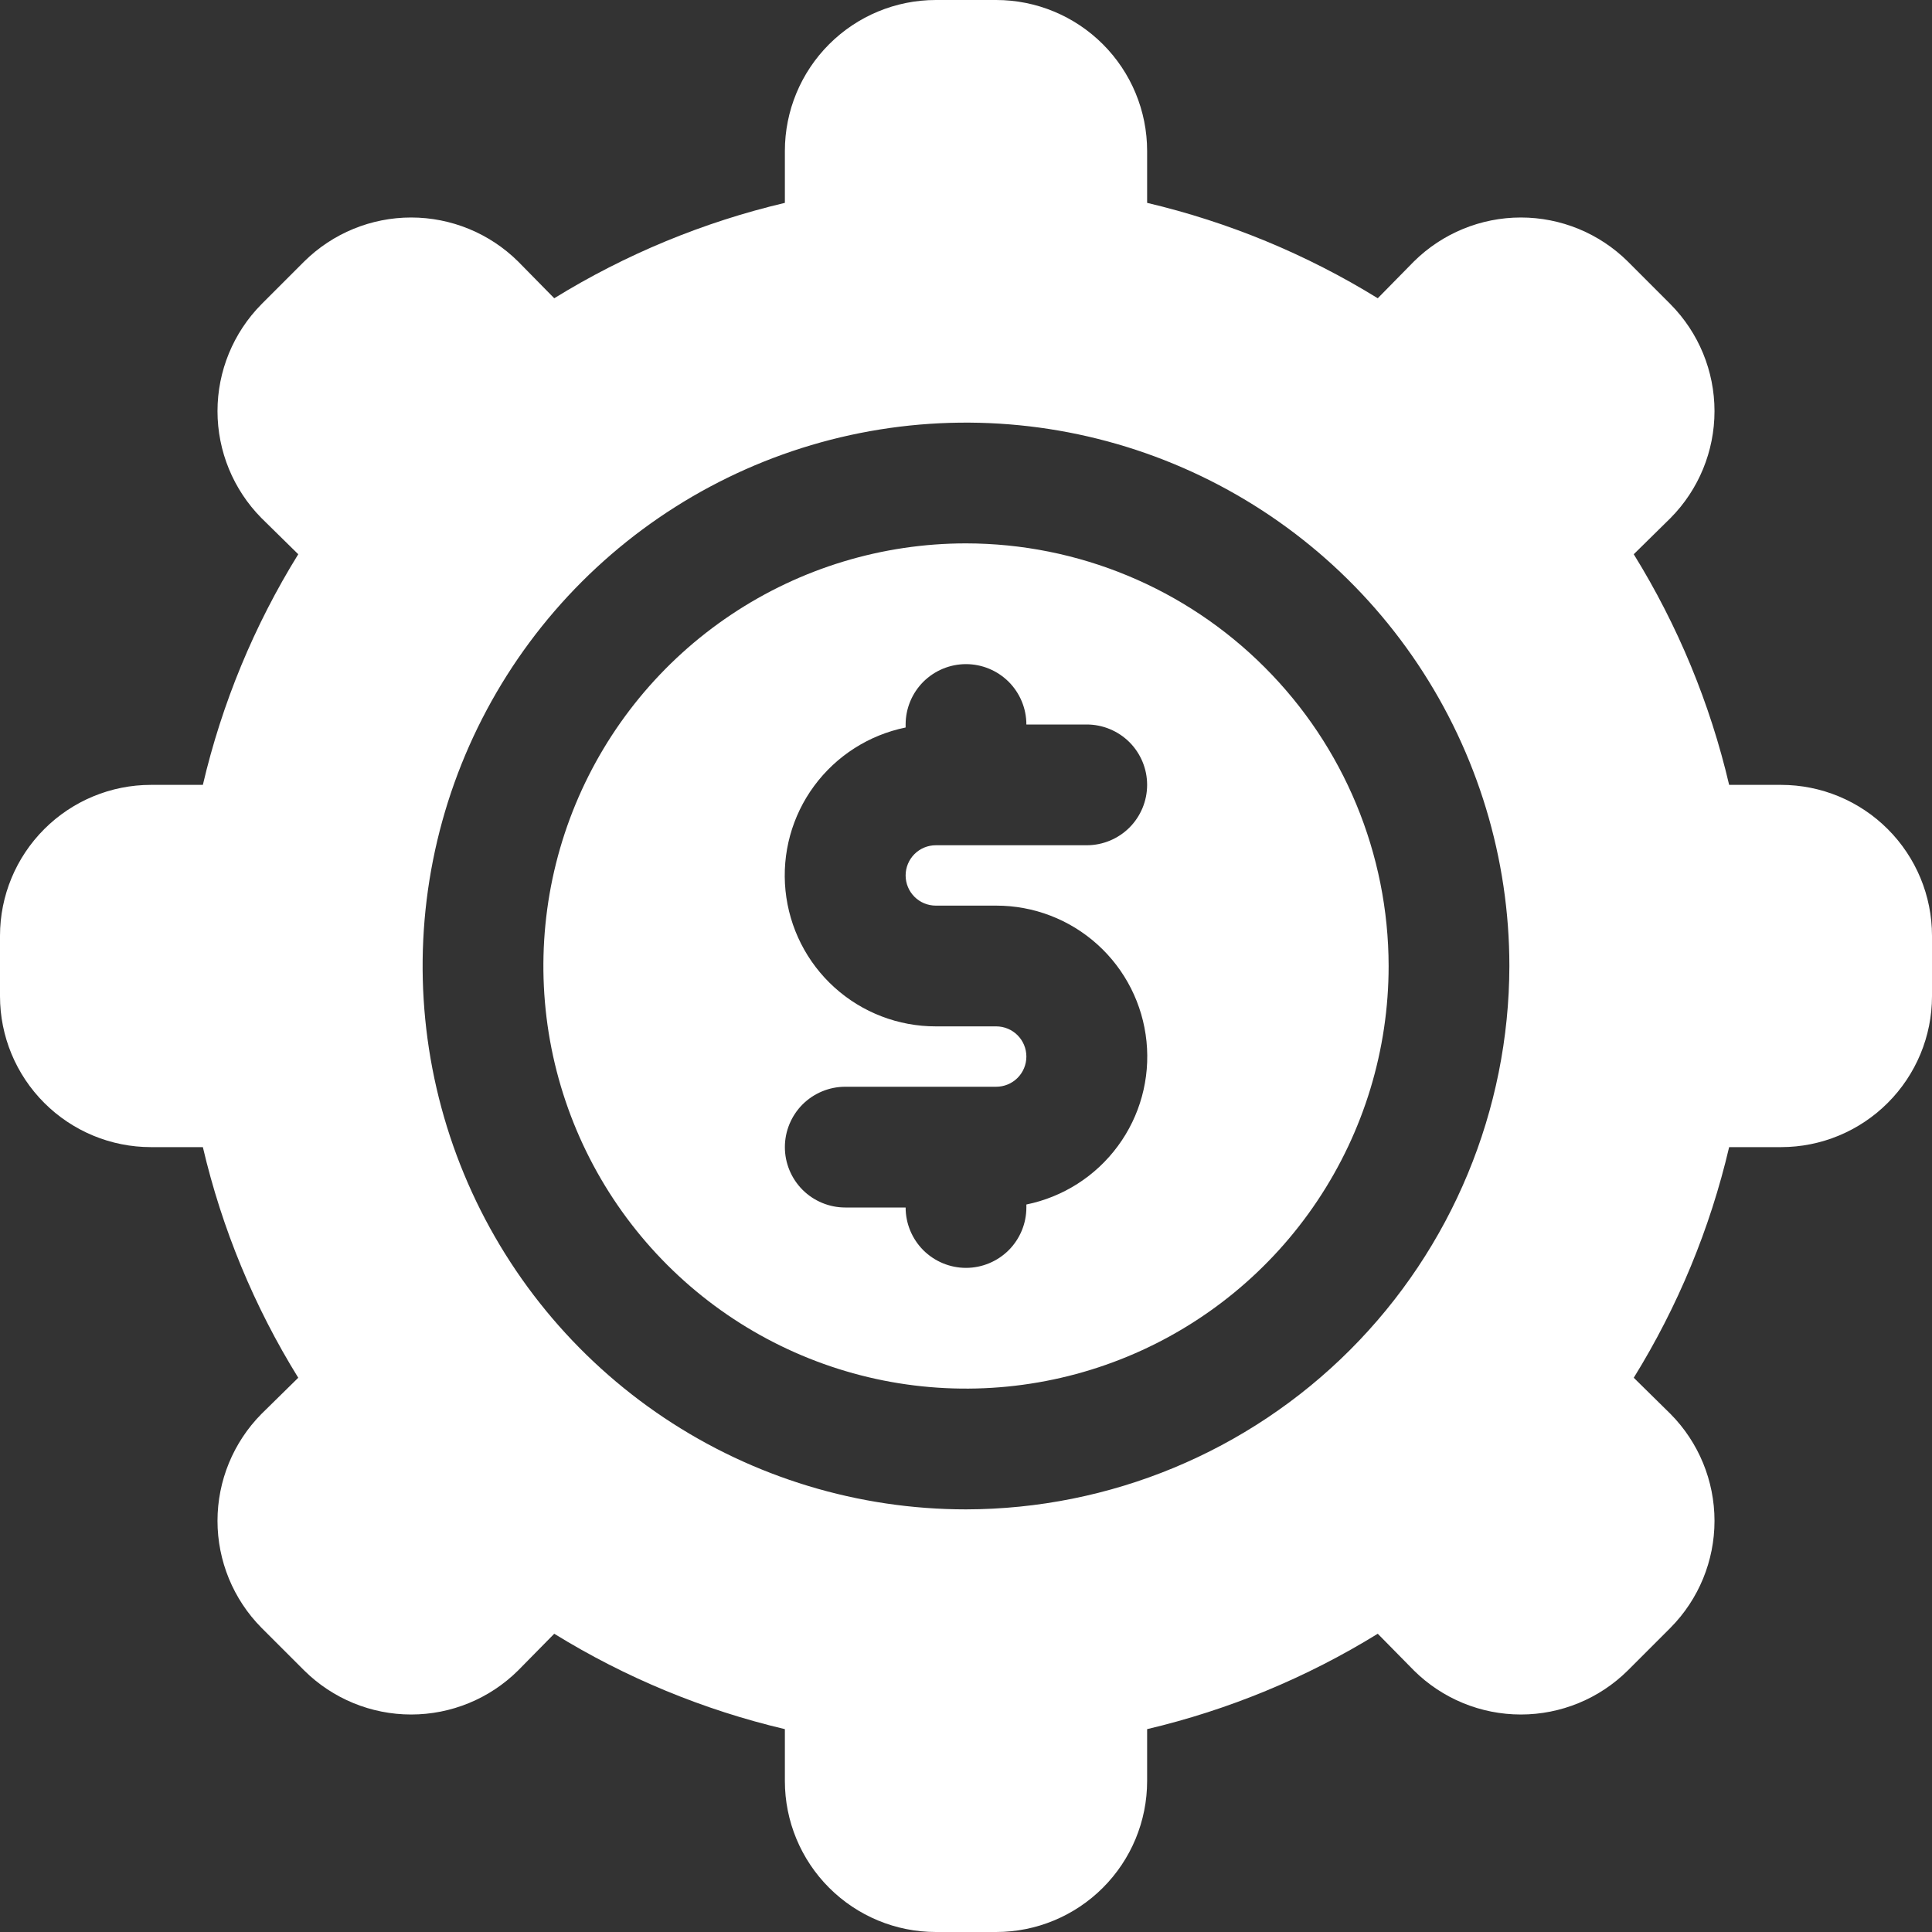
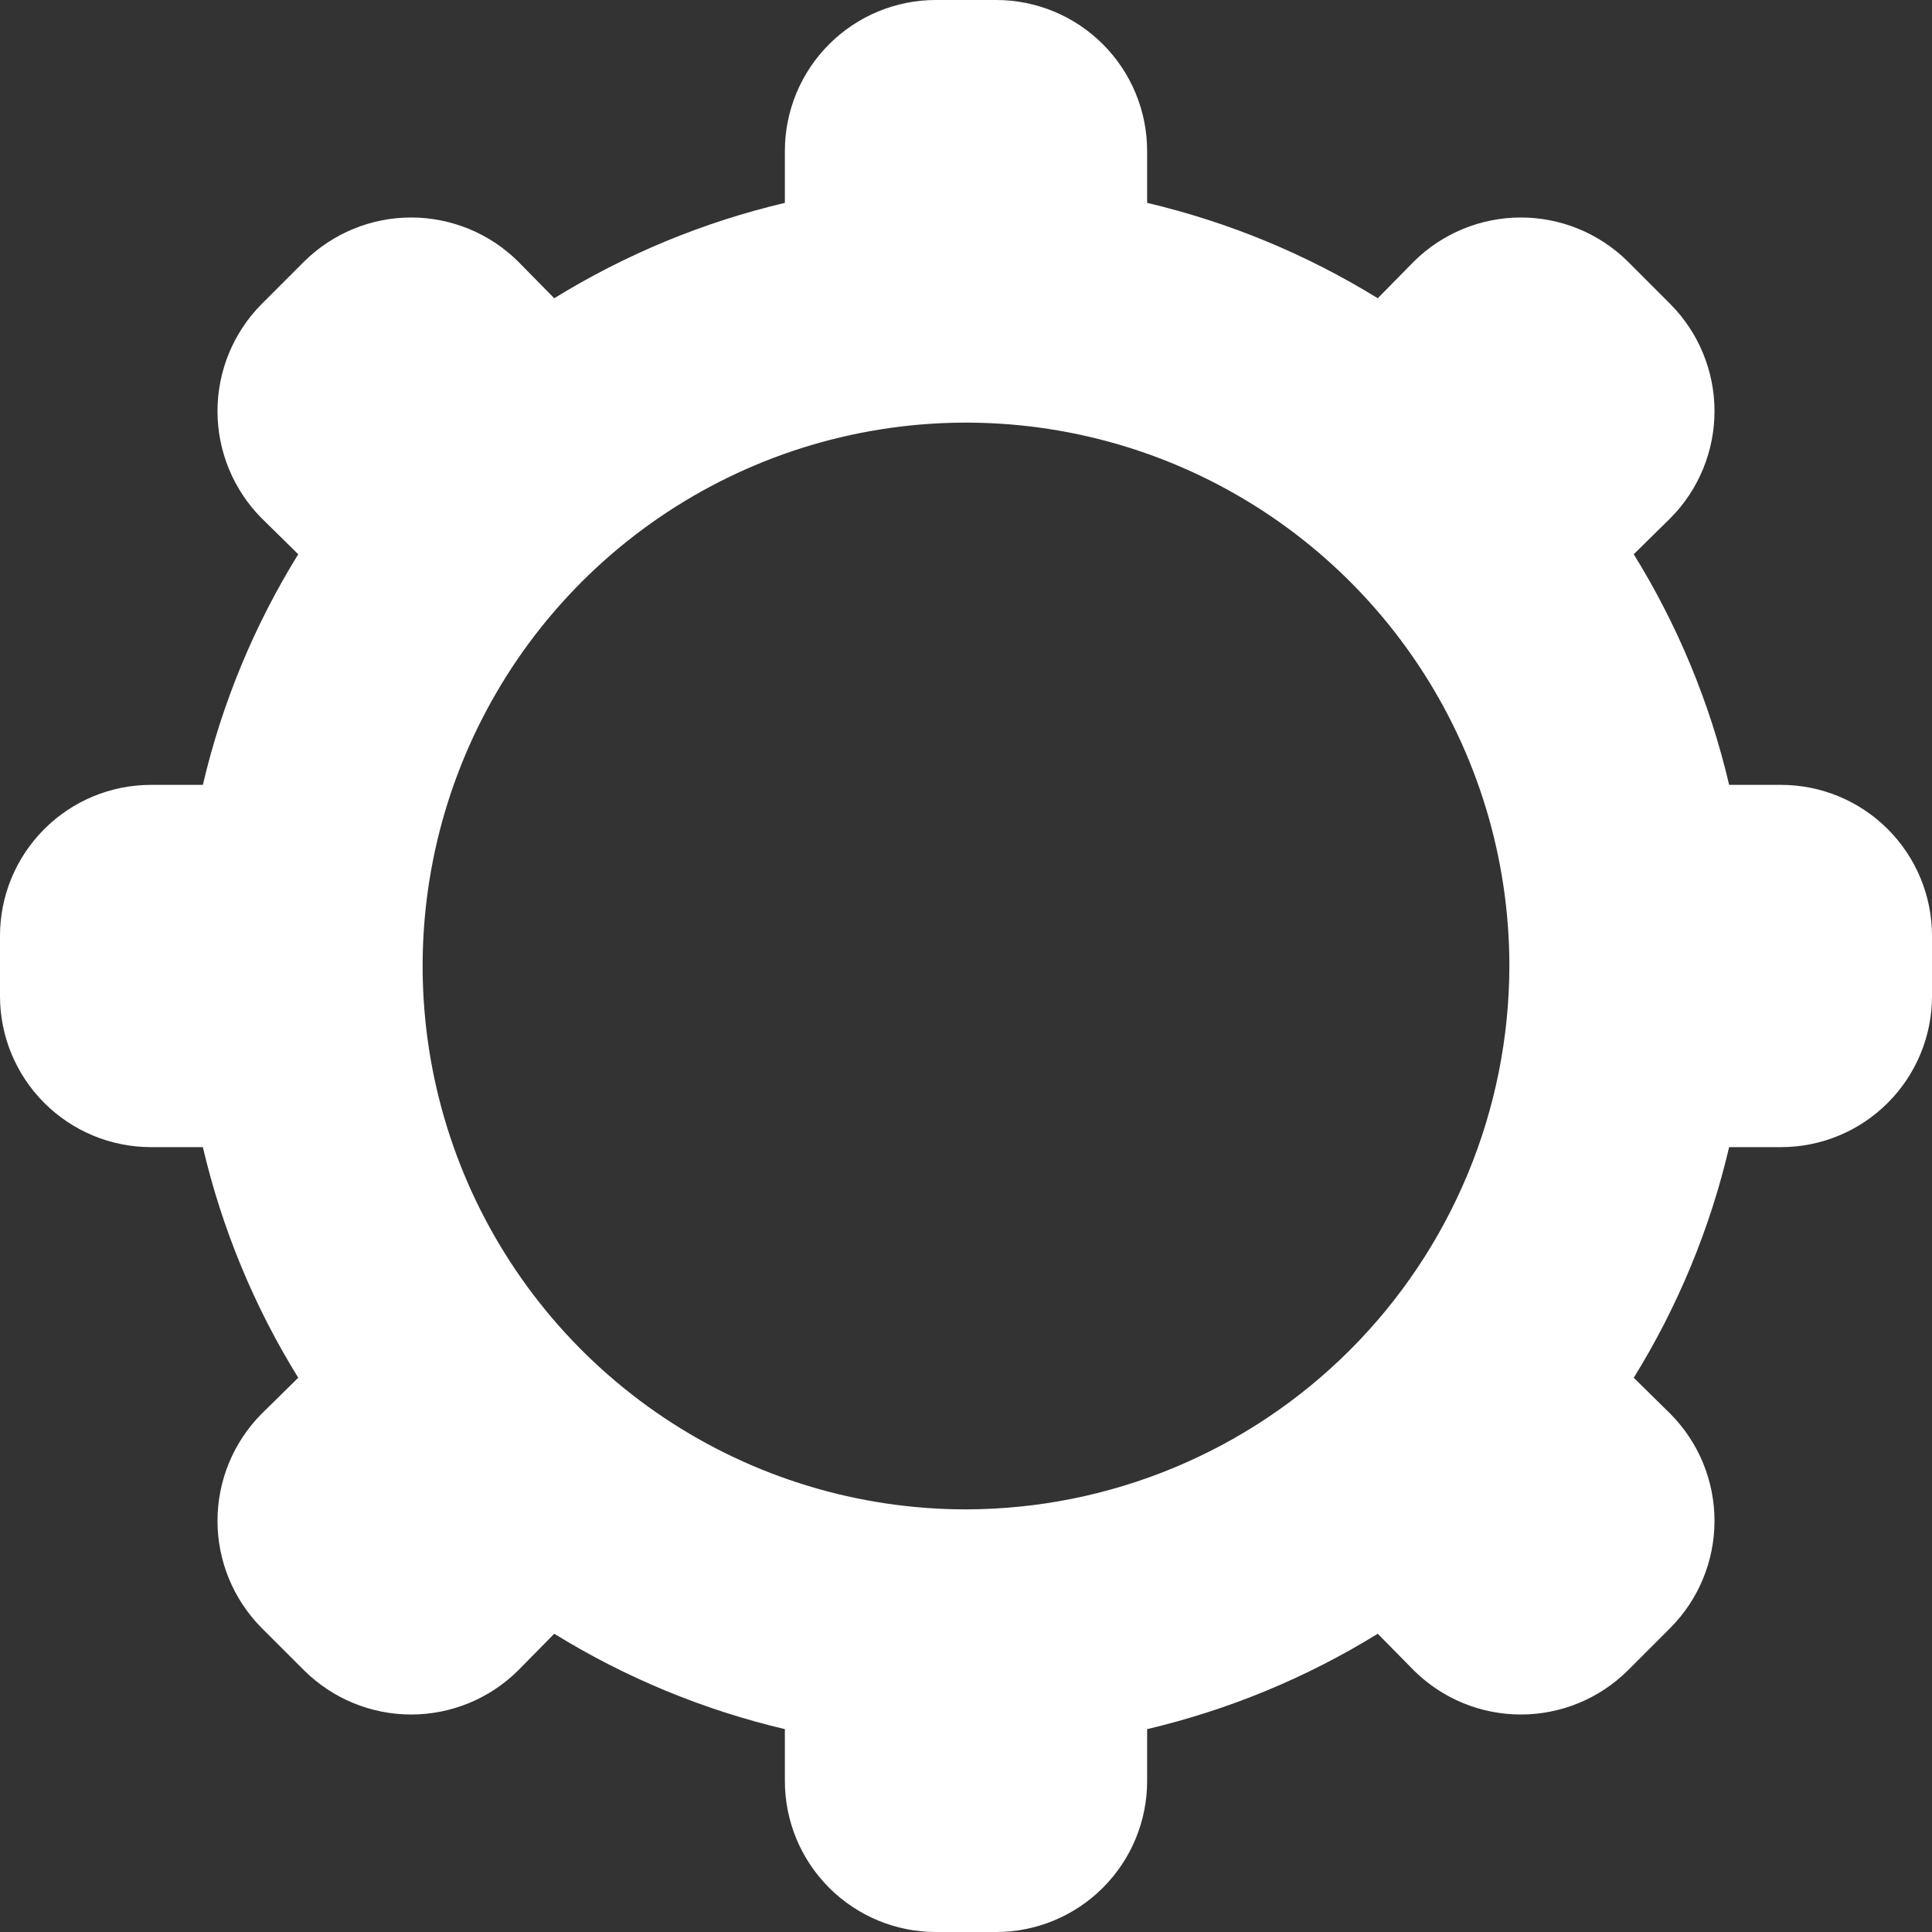
<svg xmlns="http://www.w3.org/2000/svg" width="40" height="40" viewBox="0 0 40 40" fill="none">
  <rect x="0" y="0" width="40" height="40" fill="#333333" stroke="none" />
-   <path d="M20 11.25C18.269 11.25 16.578 11.763 15.139 12.725C13.7 13.686 12.578 15.053 11.916 16.651C11.254 18.25 11.081 20.01 11.418 21.707C11.756 23.404 12.589 24.963 13.813 26.187C15.037 27.411 16.596 28.244 18.293 28.582C19.99 28.919 21.75 28.746 23.349 28.084C24.947 27.422 26.314 26.3 27.275 24.861C28.237 23.422 28.75 21.731 28.75 20C28.747 17.68 27.825 15.456 26.184 13.816C24.544 12.175 22.32 11.252 20 11.25ZM19.375 18.75H20.625C21.4 18.749 22.148 19.036 22.723 19.556C23.298 20.075 23.659 20.79 23.737 21.561C23.815 22.332 23.604 23.105 23.144 23.728C22.685 24.352 22.009 24.783 21.25 24.938V25C21.25 25.331 21.118 25.649 20.884 25.884C20.649 26.118 20.331 26.25 20 26.25C19.669 26.25 19.351 26.118 19.116 25.884C18.882 25.649 18.75 25.331 18.75 25H17.5C17.169 25 16.851 24.868 16.616 24.634C16.382 24.399 16.25 24.081 16.25 23.75C16.25 23.419 16.382 23.101 16.616 22.866C16.851 22.632 17.169 22.5 17.5 22.5H20.625C20.791 22.5 20.95 22.434 21.067 22.317C21.184 22.2 21.25 22.041 21.25 21.875C21.25 21.709 21.184 21.55 21.067 21.433C20.95 21.316 20.791 21.25 20.625 21.25H19.375C18.6 21.251 17.852 20.964 17.277 20.444C16.702 19.925 16.341 19.21 16.263 18.439C16.185 17.668 16.396 16.895 16.856 16.272C17.316 15.648 17.991 15.217 18.75 15.062V15C18.75 14.668 18.882 14.351 19.116 14.116C19.351 13.882 19.669 13.75 20 13.75C20.331 13.75 20.649 13.882 20.884 14.116C21.118 14.351 21.25 14.668 21.25 15H22.5C22.831 15 23.149 15.132 23.384 15.366C23.618 15.601 23.75 15.918 23.75 16.25C23.75 16.581 23.618 16.899 23.384 17.134C23.149 17.368 22.831 17.5 22.5 17.5H19.375C19.209 17.5 19.05 17.566 18.933 17.683C18.816 17.8 18.75 17.959 18.75 18.125C18.75 18.291 18.816 18.45 18.933 18.567C19.05 18.684 19.209 18.75 19.375 18.75Z" fill="white" />
  <path d="M36.875 16.25H35.8C35.405 14.562 34.737 12.949 33.825 11.475L34.587 10.725C35.17 10.136 35.497 9.341 35.497 8.512C35.497 7.684 35.17 6.889 34.587 6.3L33.7 5.412C33.111 4.83 32.316 4.503 31.488 4.503C30.659 4.503 29.864 4.83 29.275 5.412L28.525 6.175C27.05 5.265 25.437 4.598 23.75 4.2V3.125C23.75 2.296 23.42 1.502 22.834 0.916C22.248 0.33 21.454 0 20.625 0L19.375 0C18.546 0 17.752 0.33 17.166 0.916C16.58 1.502 16.25 2.296 16.25 3.125V4.2C14.563 4.598 12.95 5.265 11.475 6.175L10.725 5.412C10.136 4.83 9.341 4.503 8.512 4.503C7.684 4.503 6.889 4.83 6.3 5.412L5.412 6.3C4.83 6.889 4.503 7.684 4.503 8.512C4.503 9.341 4.83 10.136 5.412 10.725L6.175 11.475C5.262 12.949 4.595 14.562 4.2 16.25H3.125C2.296 16.25 1.502 16.58 0.916 17.166C0.33 17.752 0 18.546 0 19.375L0 20.625C0 21.454 0.33 22.248 0.916 22.834C1.502 23.42 2.296 23.75 3.125 23.75H4.2C4.595 25.438 5.262 27.051 6.175 28.525L5.412 29.275C4.83 29.864 4.503 30.659 4.503 31.488C4.503 32.316 4.83 33.111 5.412 33.7L6.3 34.587C6.889 35.17 7.684 35.497 8.512 35.497C9.341 35.497 10.136 35.17 10.725 34.587L11.475 33.825C12.95 34.735 14.563 35.402 16.25 35.8V36.875C16.25 37.704 16.58 38.498 17.166 39.084C17.752 39.67 18.546 40 19.375 40H20.625C21.454 40 22.248 39.67 22.834 39.084C23.42 38.498 23.75 37.704 23.75 36.875V35.8C25.437 35.402 27.05 34.735 28.525 33.825L29.275 34.587C29.864 35.17 30.659 35.497 31.488 35.497C32.316 35.497 33.111 35.17 33.7 34.587L34.587 33.7C35.17 33.111 35.497 32.316 35.497 31.488C35.497 30.659 35.17 29.864 34.587 29.275L33.825 28.525C34.737 27.051 35.405 25.438 35.8 23.75H36.875C37.704 23.75 38.498 23.42 39.084 22.834C39.67 22.248 40 21.454 40 20.625V19.375C40 18.546 39.67 17.752 39.084 17.166C38.498 16.58 37.704 16.25 36.875 16.25ZM20 31.25C17.775 31.25 15.6 30.59 13.75 29.354C11.9 28.118 10.458 26.361 9.606 24.305C8.755 22.25 8.532 19.988 8.966 17.805C9.4 15.623 10.472 13.618 12.045 12.045C13.618 10.472 15.623 9.4 17.805 8.966C19.988 8.532 22.25 8.755 24.305 9.606C26.361 10.458 28.118 11.9 29.354 13.75C30.59 15.6 31.25 17.775 31.25 20C31.245 22.982 30.059 25.841 27.95 27.95C25.841 30.059 22.982 31.245 20 31.25Z" fill="white" />
</svg>